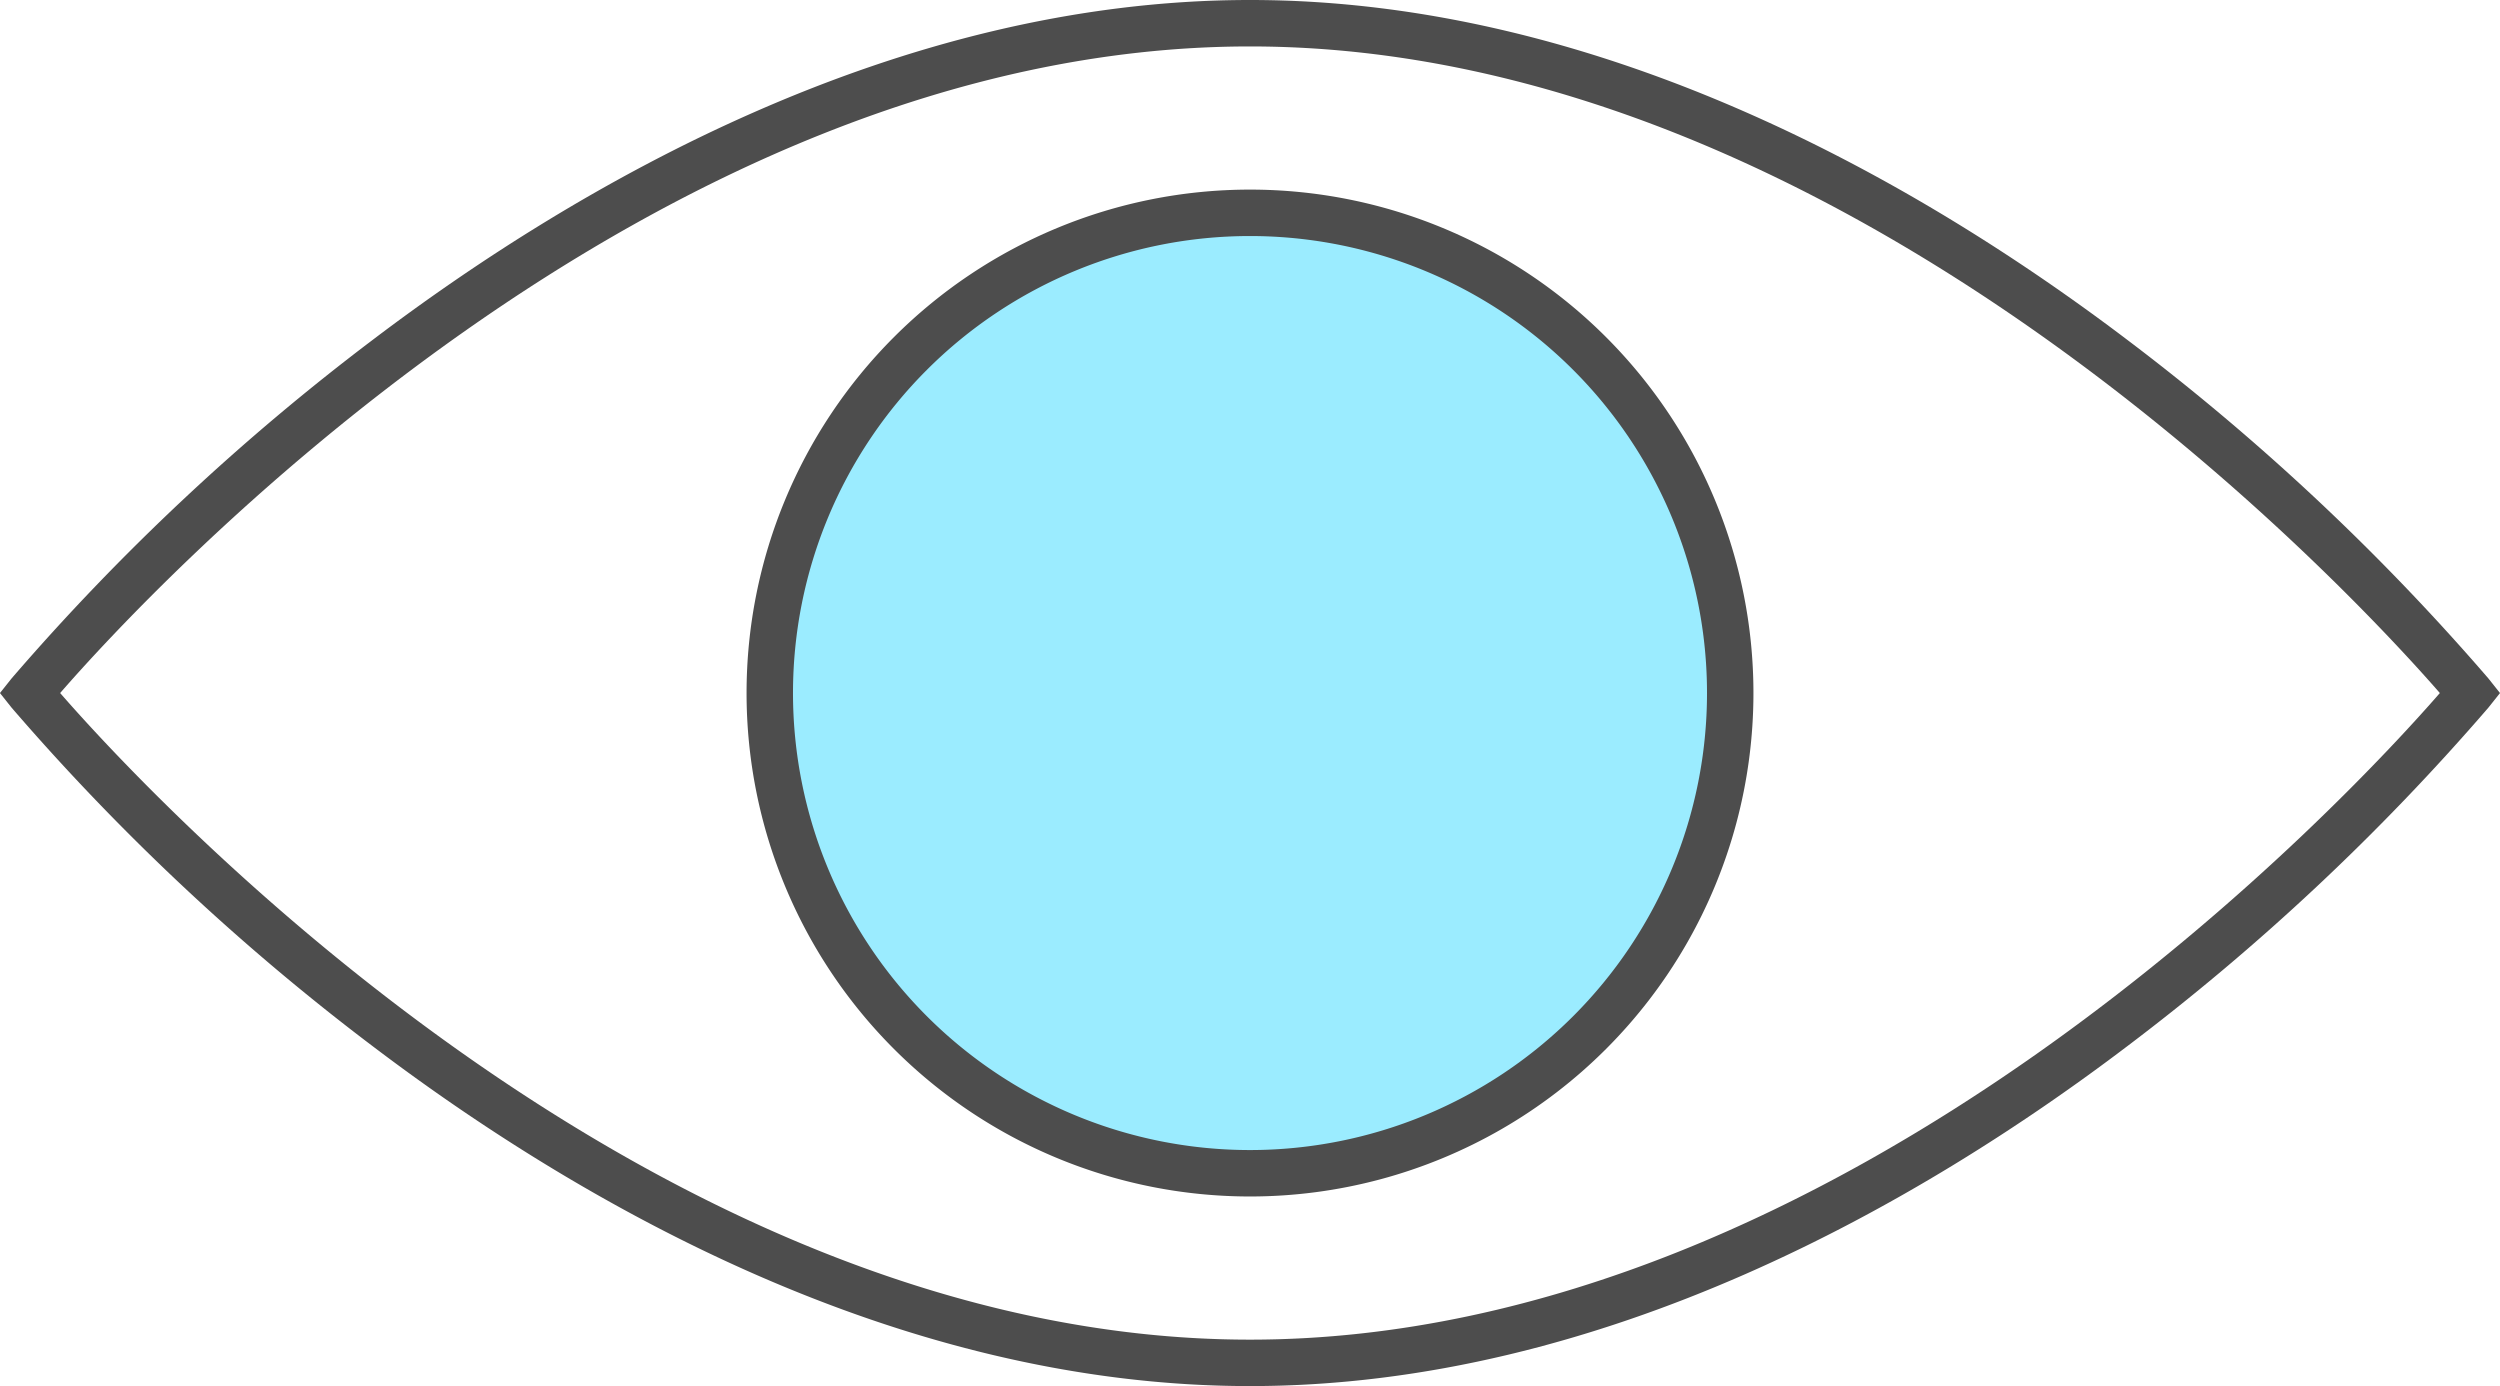
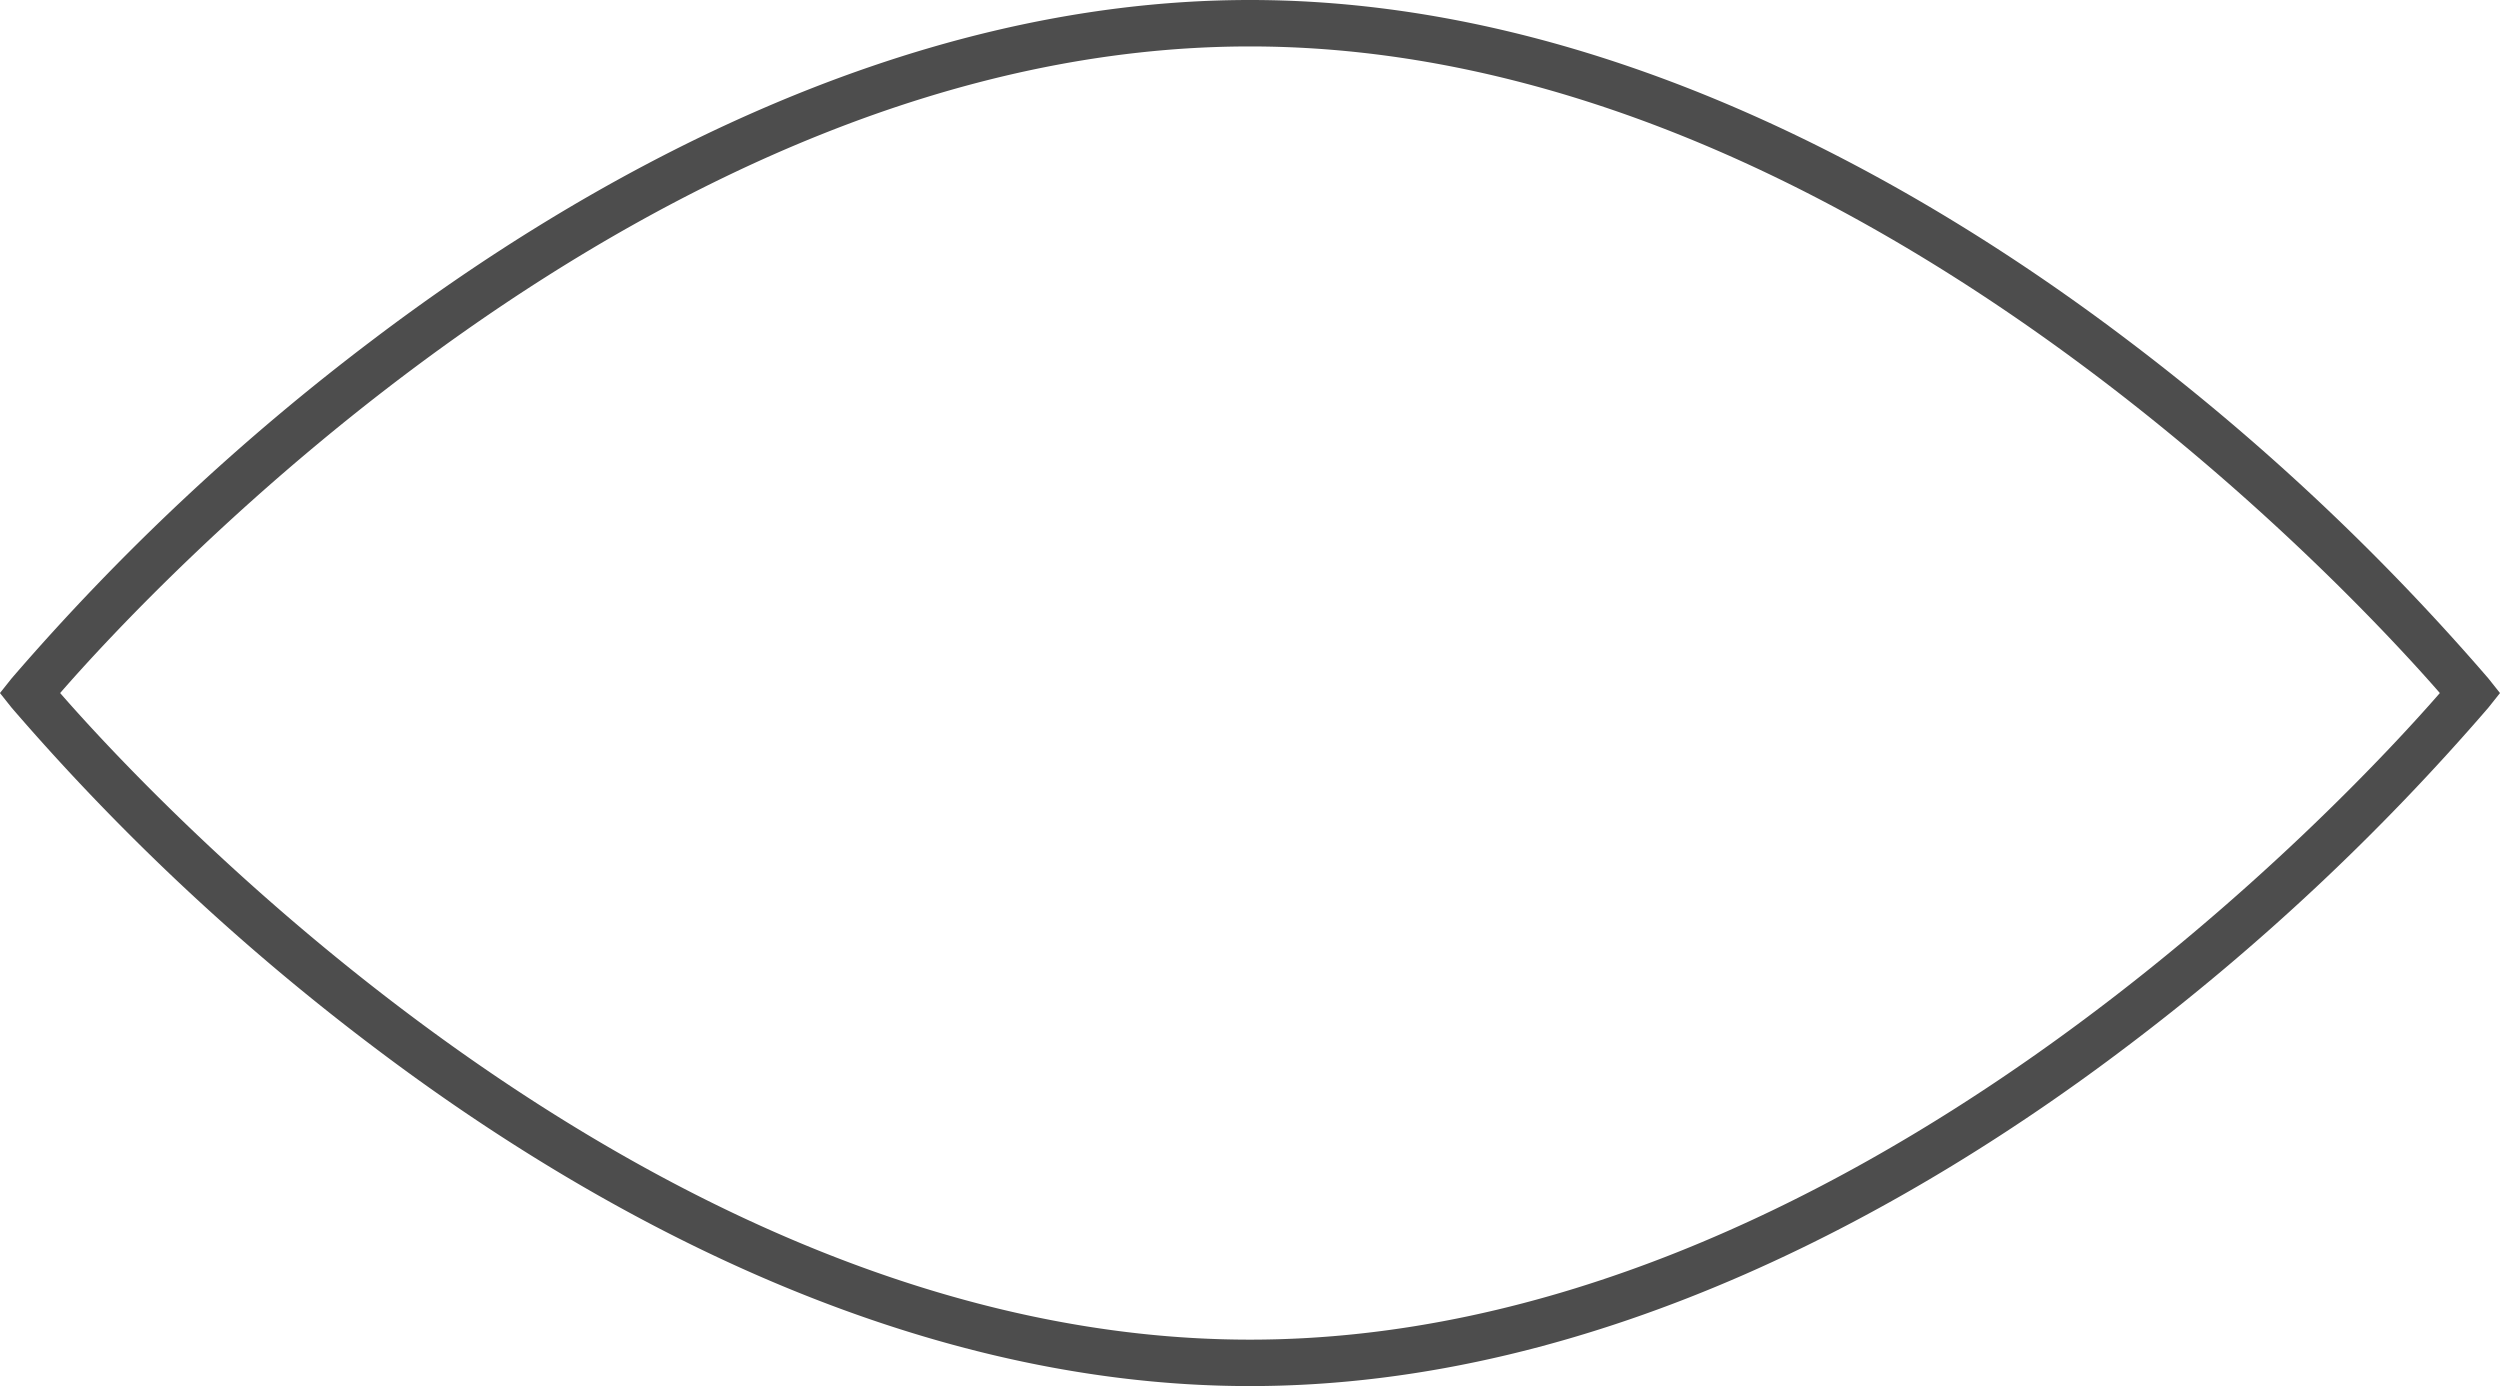
<svg xmlns="http://www.w3.org/2000/svg" width="77.636" height="43.044" viewBox="0 0 77.636 43.044">
  <defs>
    <style>.a{fill:#4d4d4d;}.b{fill:#9becff;}</style>
  </defs>
  <g transform="translate(-17.34 -65.31)">
    <path class="a" d="M56.158,108.354c-11.012,0-20.887-5.737-27.233-10.546A72.57,72.57,0,0,1,17.7,87.286l-.361-.454.361-.454A72.569,72.569,0,0,1,28.925,75.856C35.271,71.047,45.15,65.31,56.158,65.31s20.887,5.737,27.233,10.546A72.57,72.57,0,0,1,94.615,86.378l.361.454-.361.454A72.57,72.57,0,0,1,83.391,97.807C77.045,102.617,67.169,108.354,56.158,108.354ZM19.208,86.832c2.639,3.029,18.324,20.08,36.95,20.08s34.315-17.051,36.95-20.08c-2.639-3.029-18.324-20.08-36.95-20.08S21.843,83.8,19.208,86.832Z" />
-     <circle class="b" cx="15" cy="15" r="15" transform="translate(40.76 72.292)" />
-     <path class="a" d="M97.274,112.908a15.634,15.634,0,1,1,15.634-15.634A15.634,15.634,0,0,1,97.274,112.908Zm0-29.826a14.192,14.192,0,1,0,14.192,14.192A14.192,14.192,0,0,0,97.274,83.082Z" transform="translate(-41.116 -10.442)" />
  </g>
</svg>